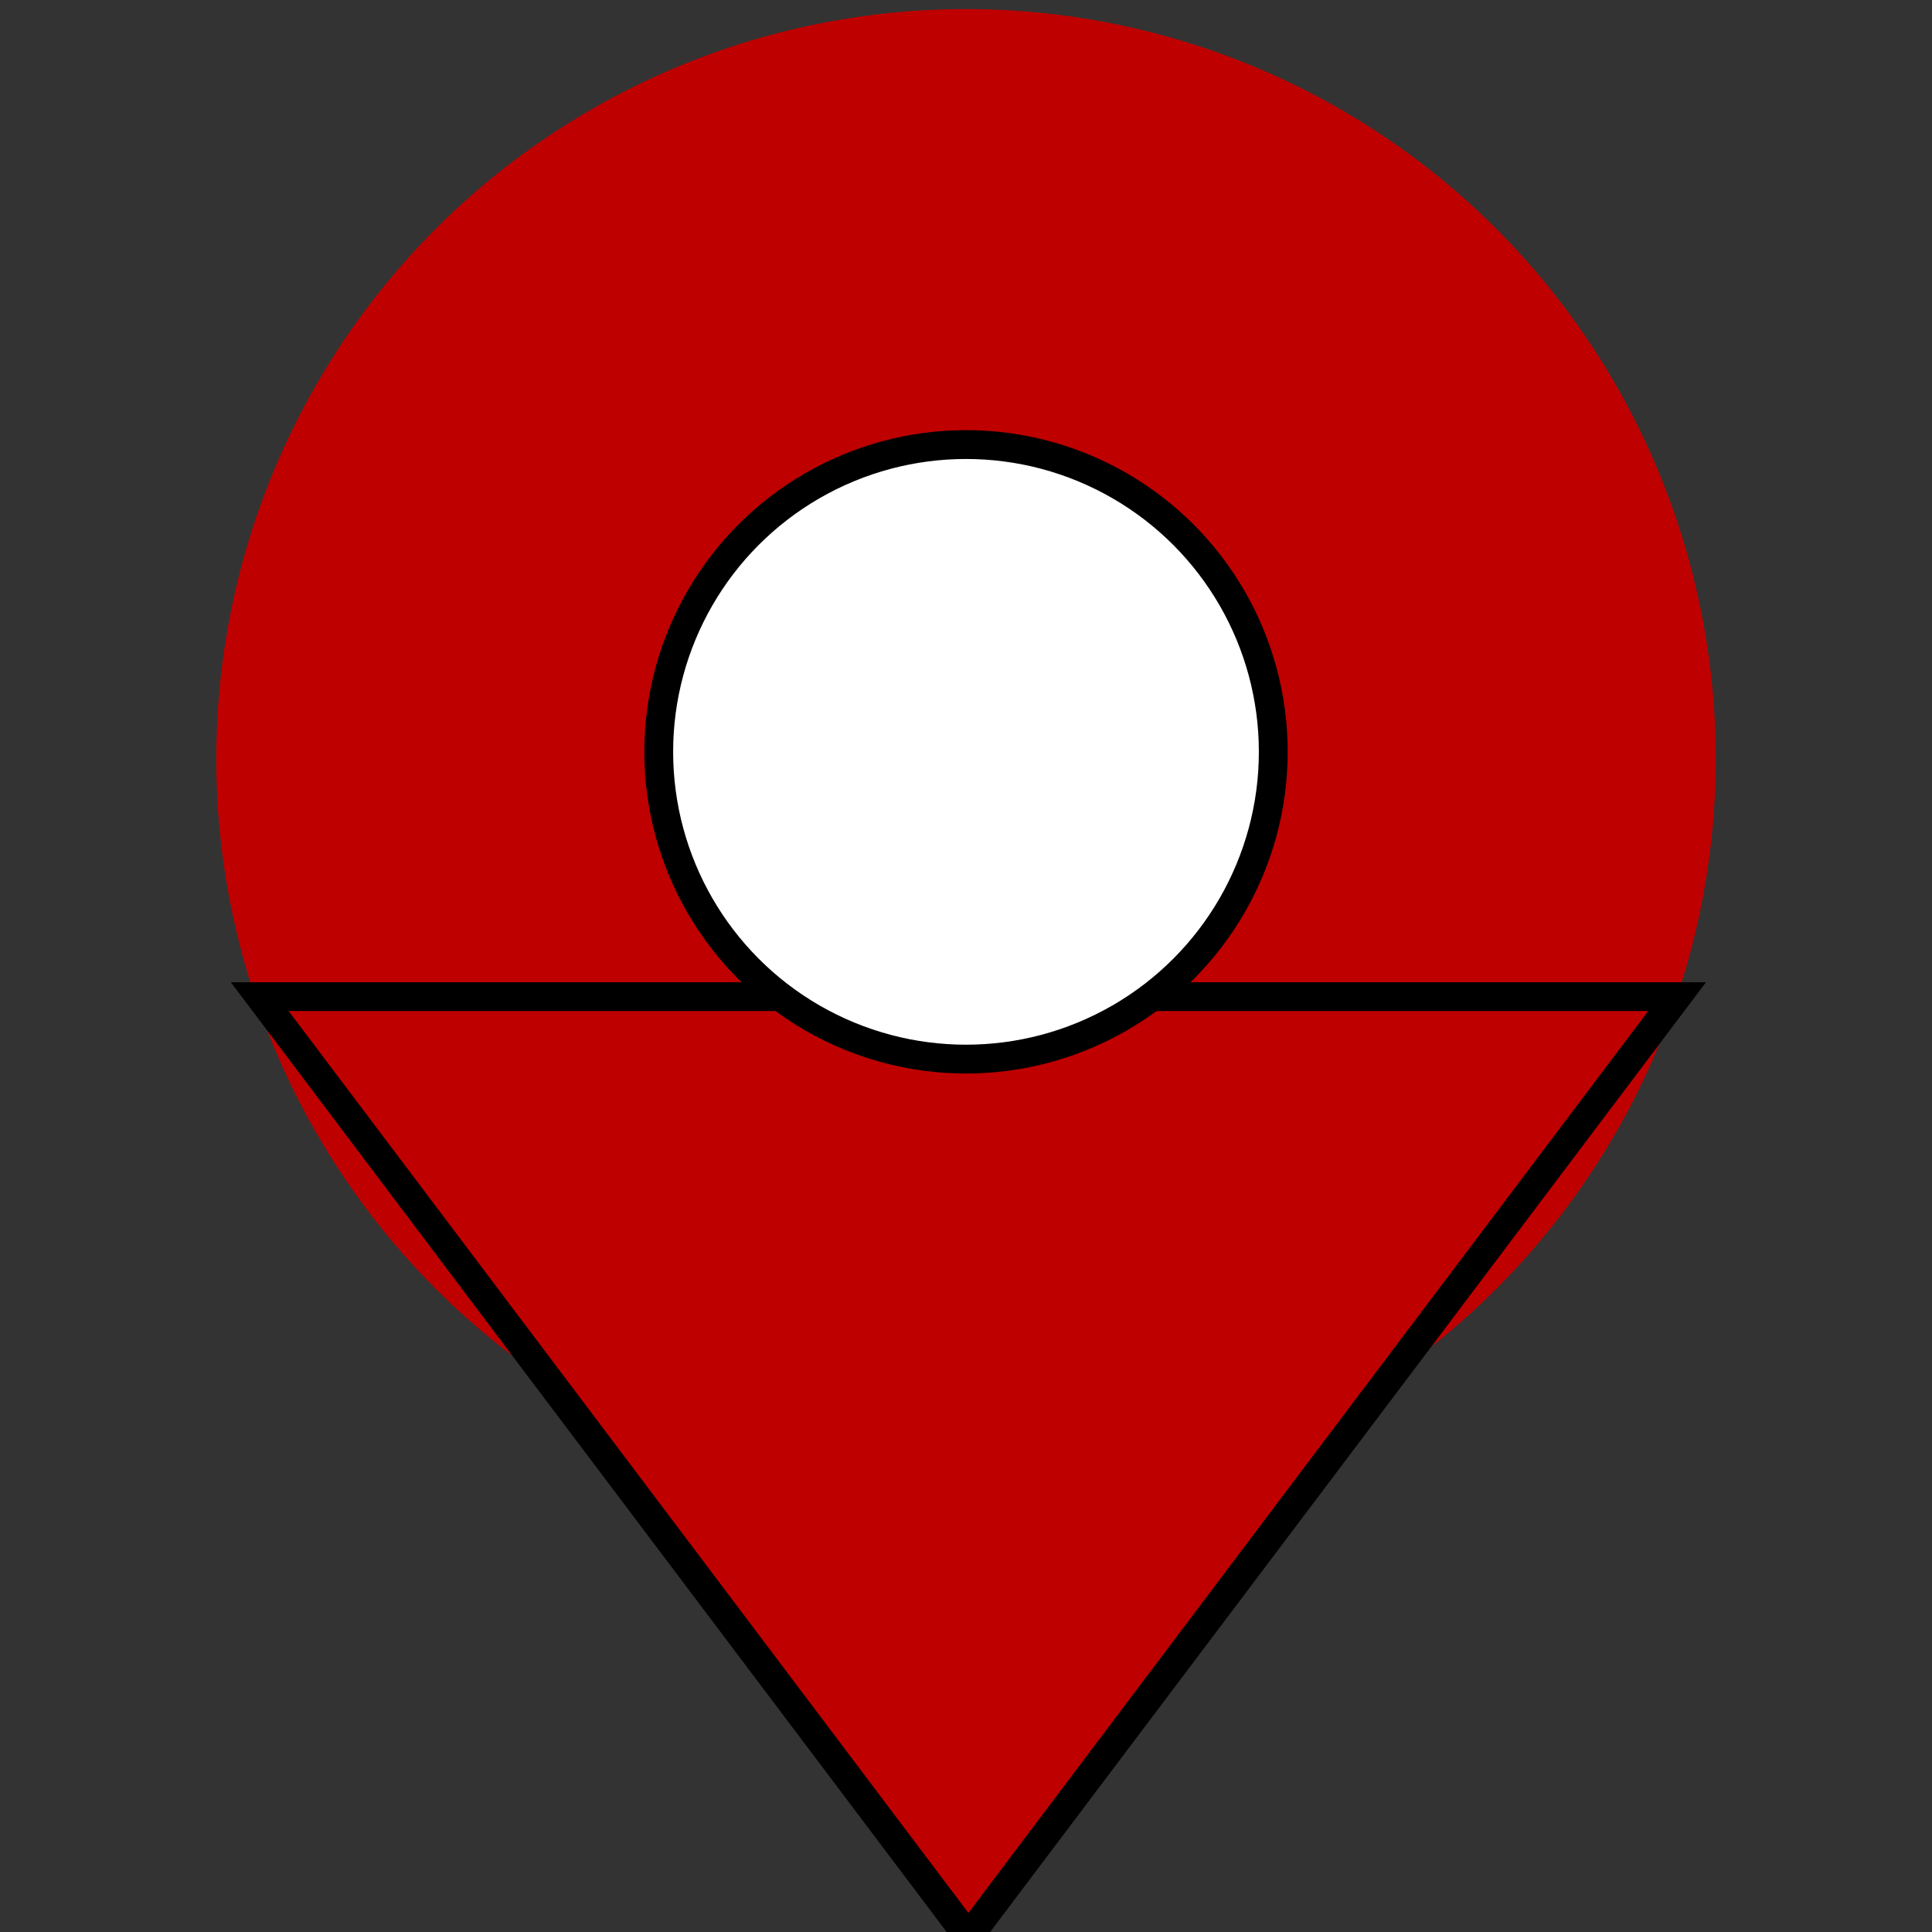
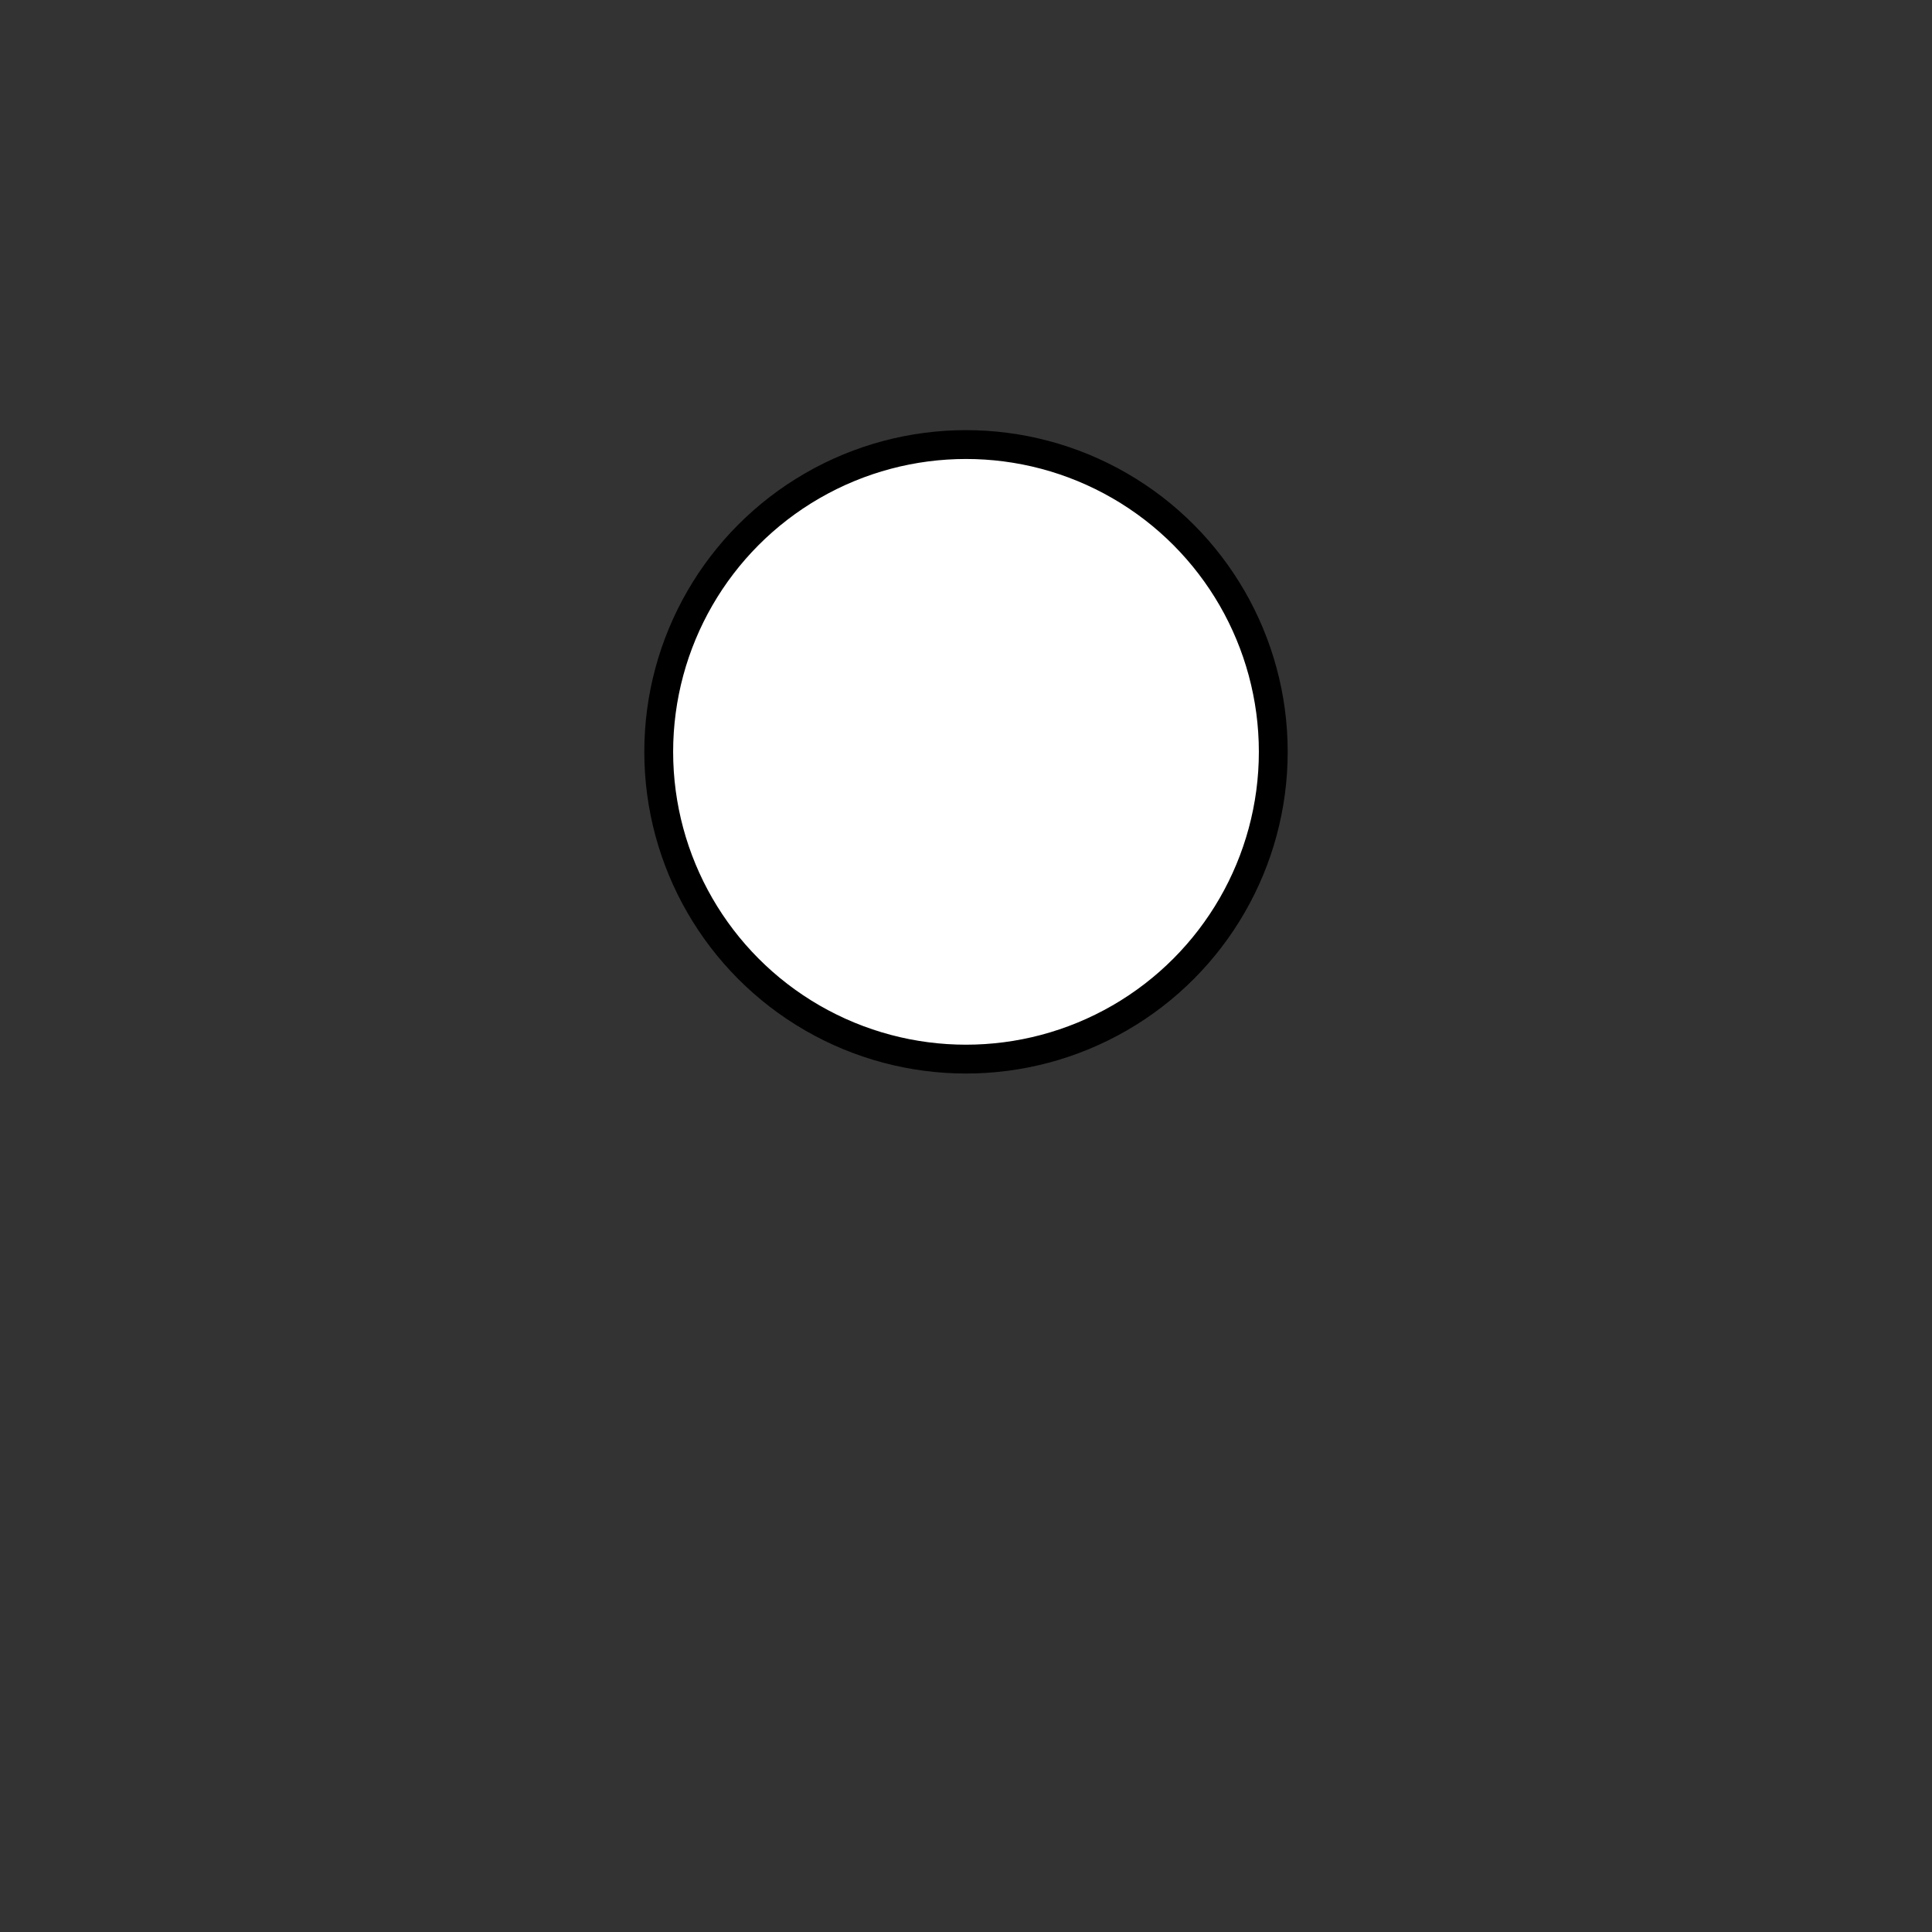
<svg xmlns="http://www.w3.org/2000/svg" width="67" height="67">
  <rect width="100%" height="100%" fill="#333333" stroke="none" />
  <defs>
    <clipPath id="clip-share">
-       <rect width="67" height="67" id="svg_1" />
-     </clipPath>
+       </clipPath>
  </defs>
  <g>
    <title>background</title>
-     <rect x="-1" y="-1" width="69" height="69" id="canvas_background" fill="none" />
  </g>
  <g>
    <title>Layer 1</title>
-     <circle cx="33.5" cy="26.315" r="26" id="svg_2" fill="#bf0000" />
-     <path id="Path_1" d="m33.583,34.562l24.576,32.606l-49.153,0l24.576,-32.606z" transform="rotate(180 33.583,50.865) " fill="#bf0000" stroke="null" />
    <circle id="Ellipse_6" cx="33.5" cy="26.073" r="10.656" fill="#fff" stroke="null" />
  </g>
</svg>